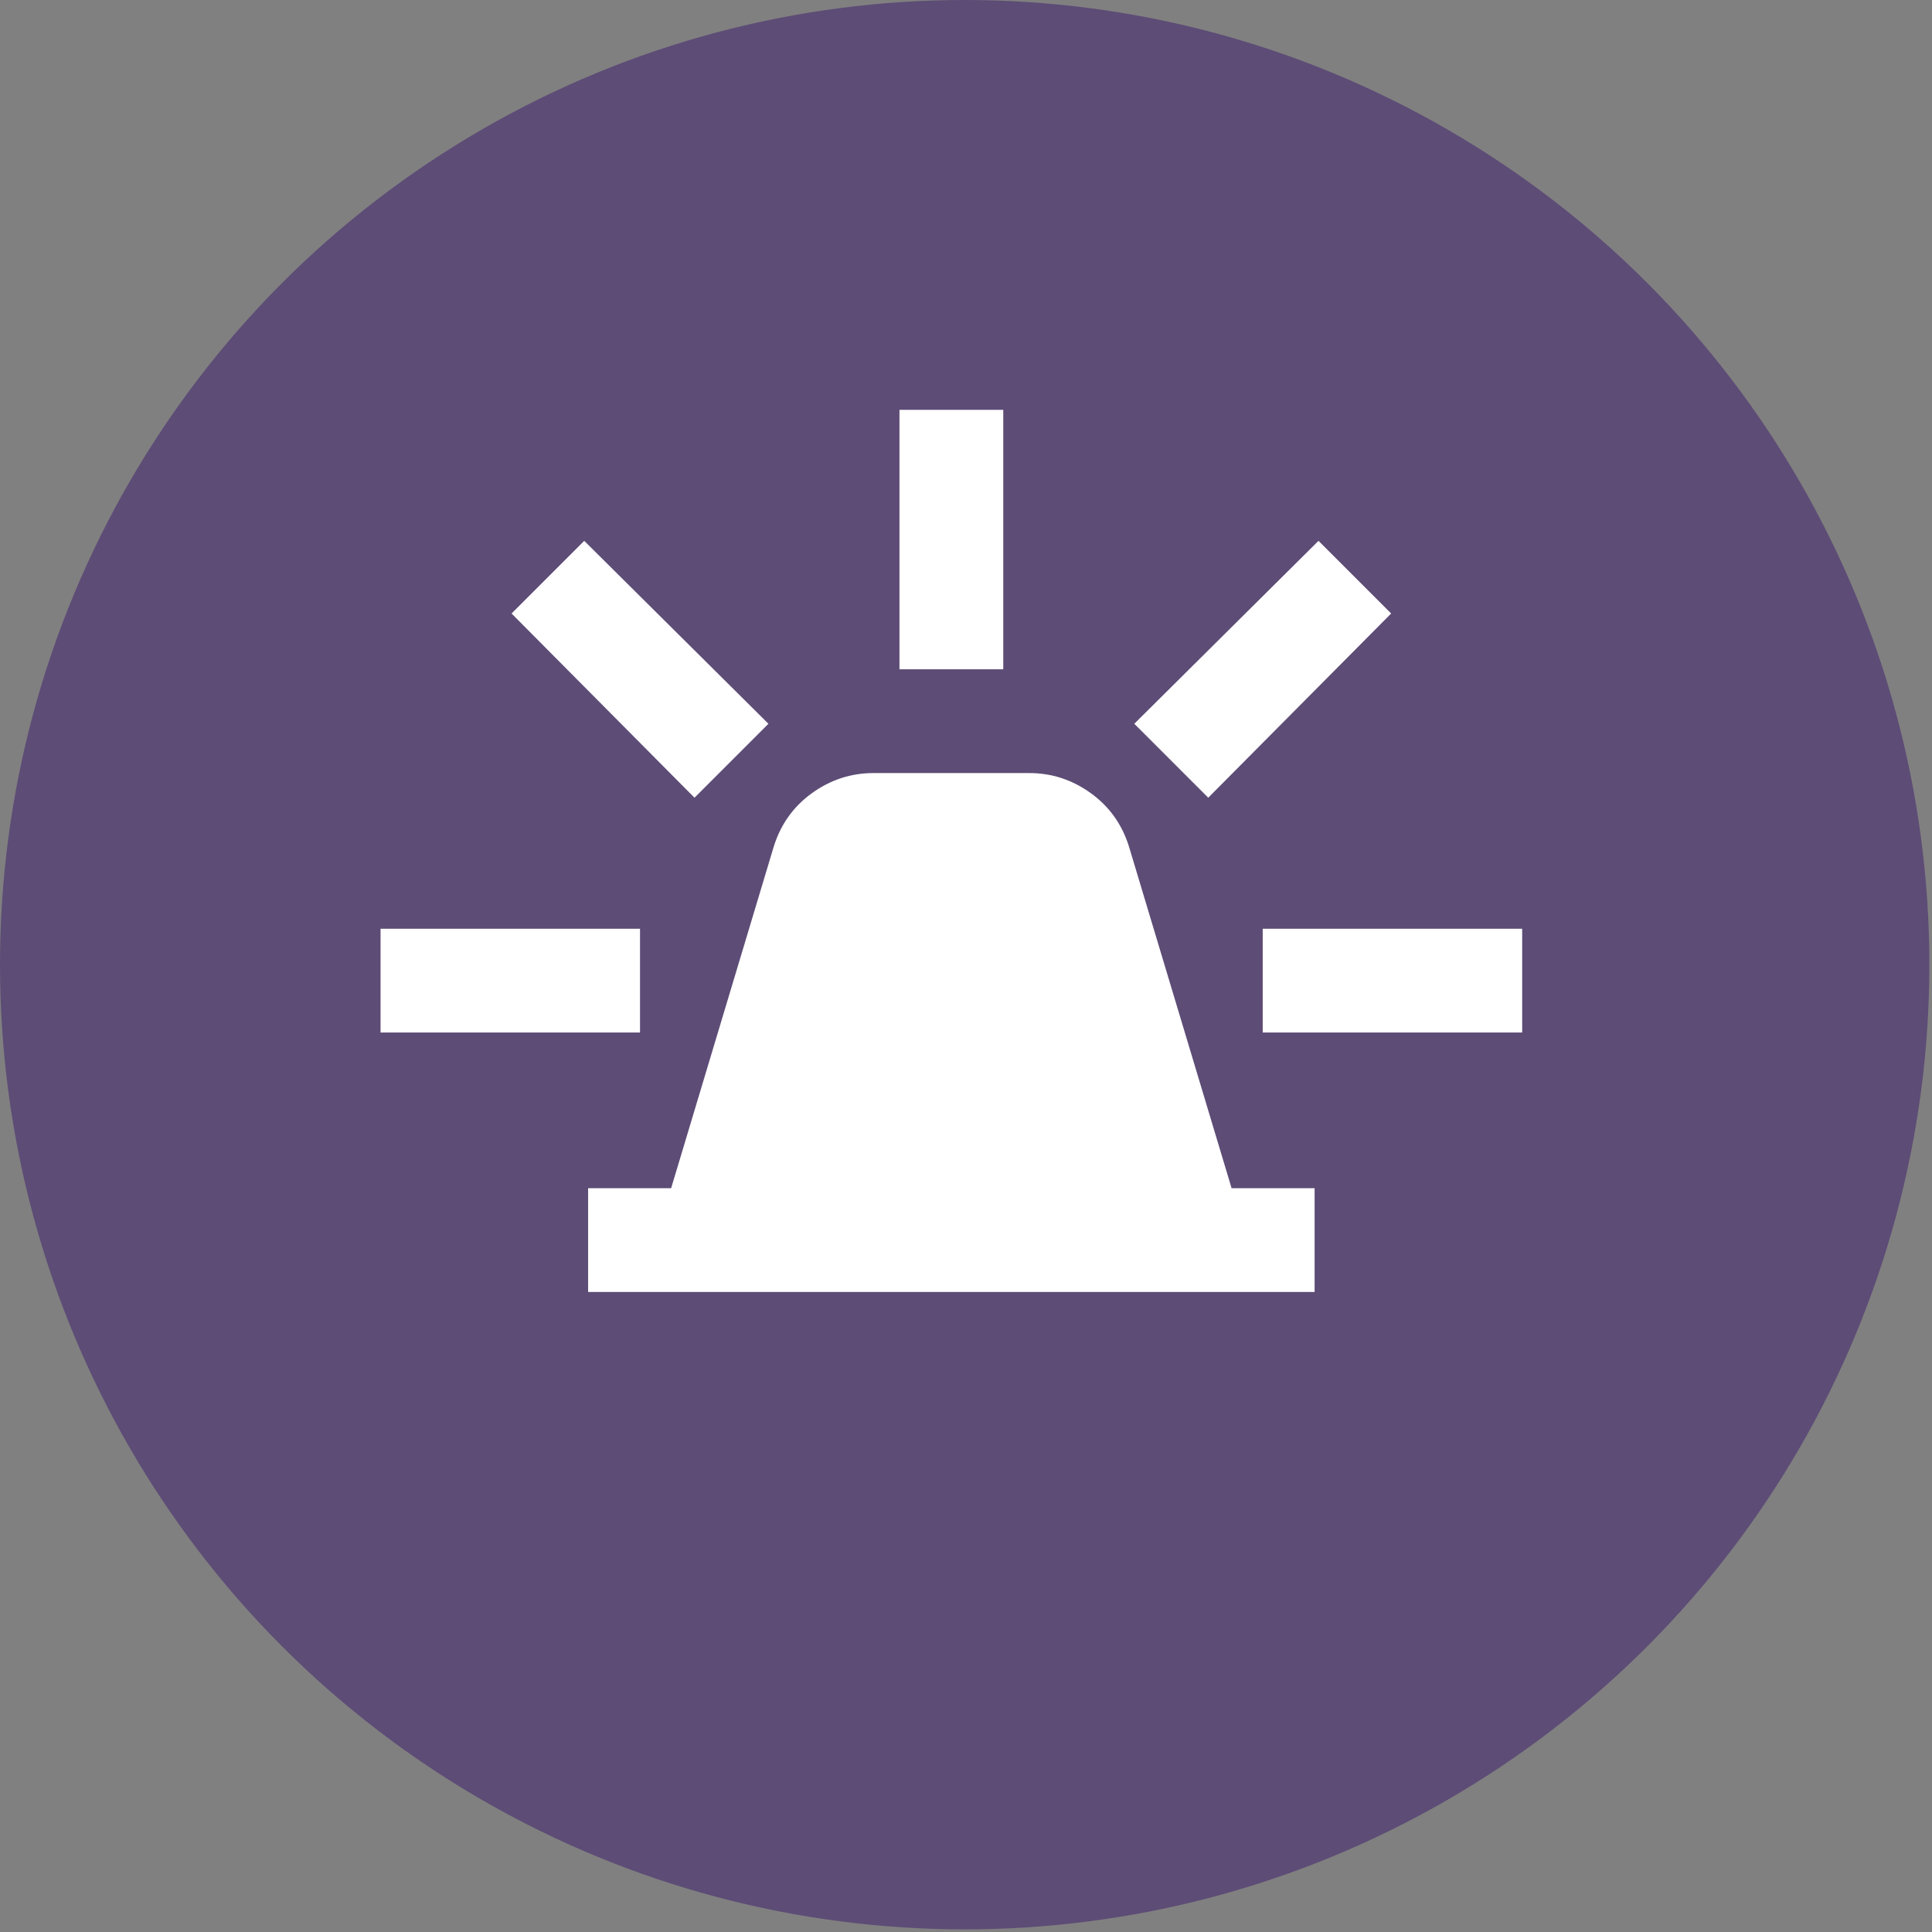
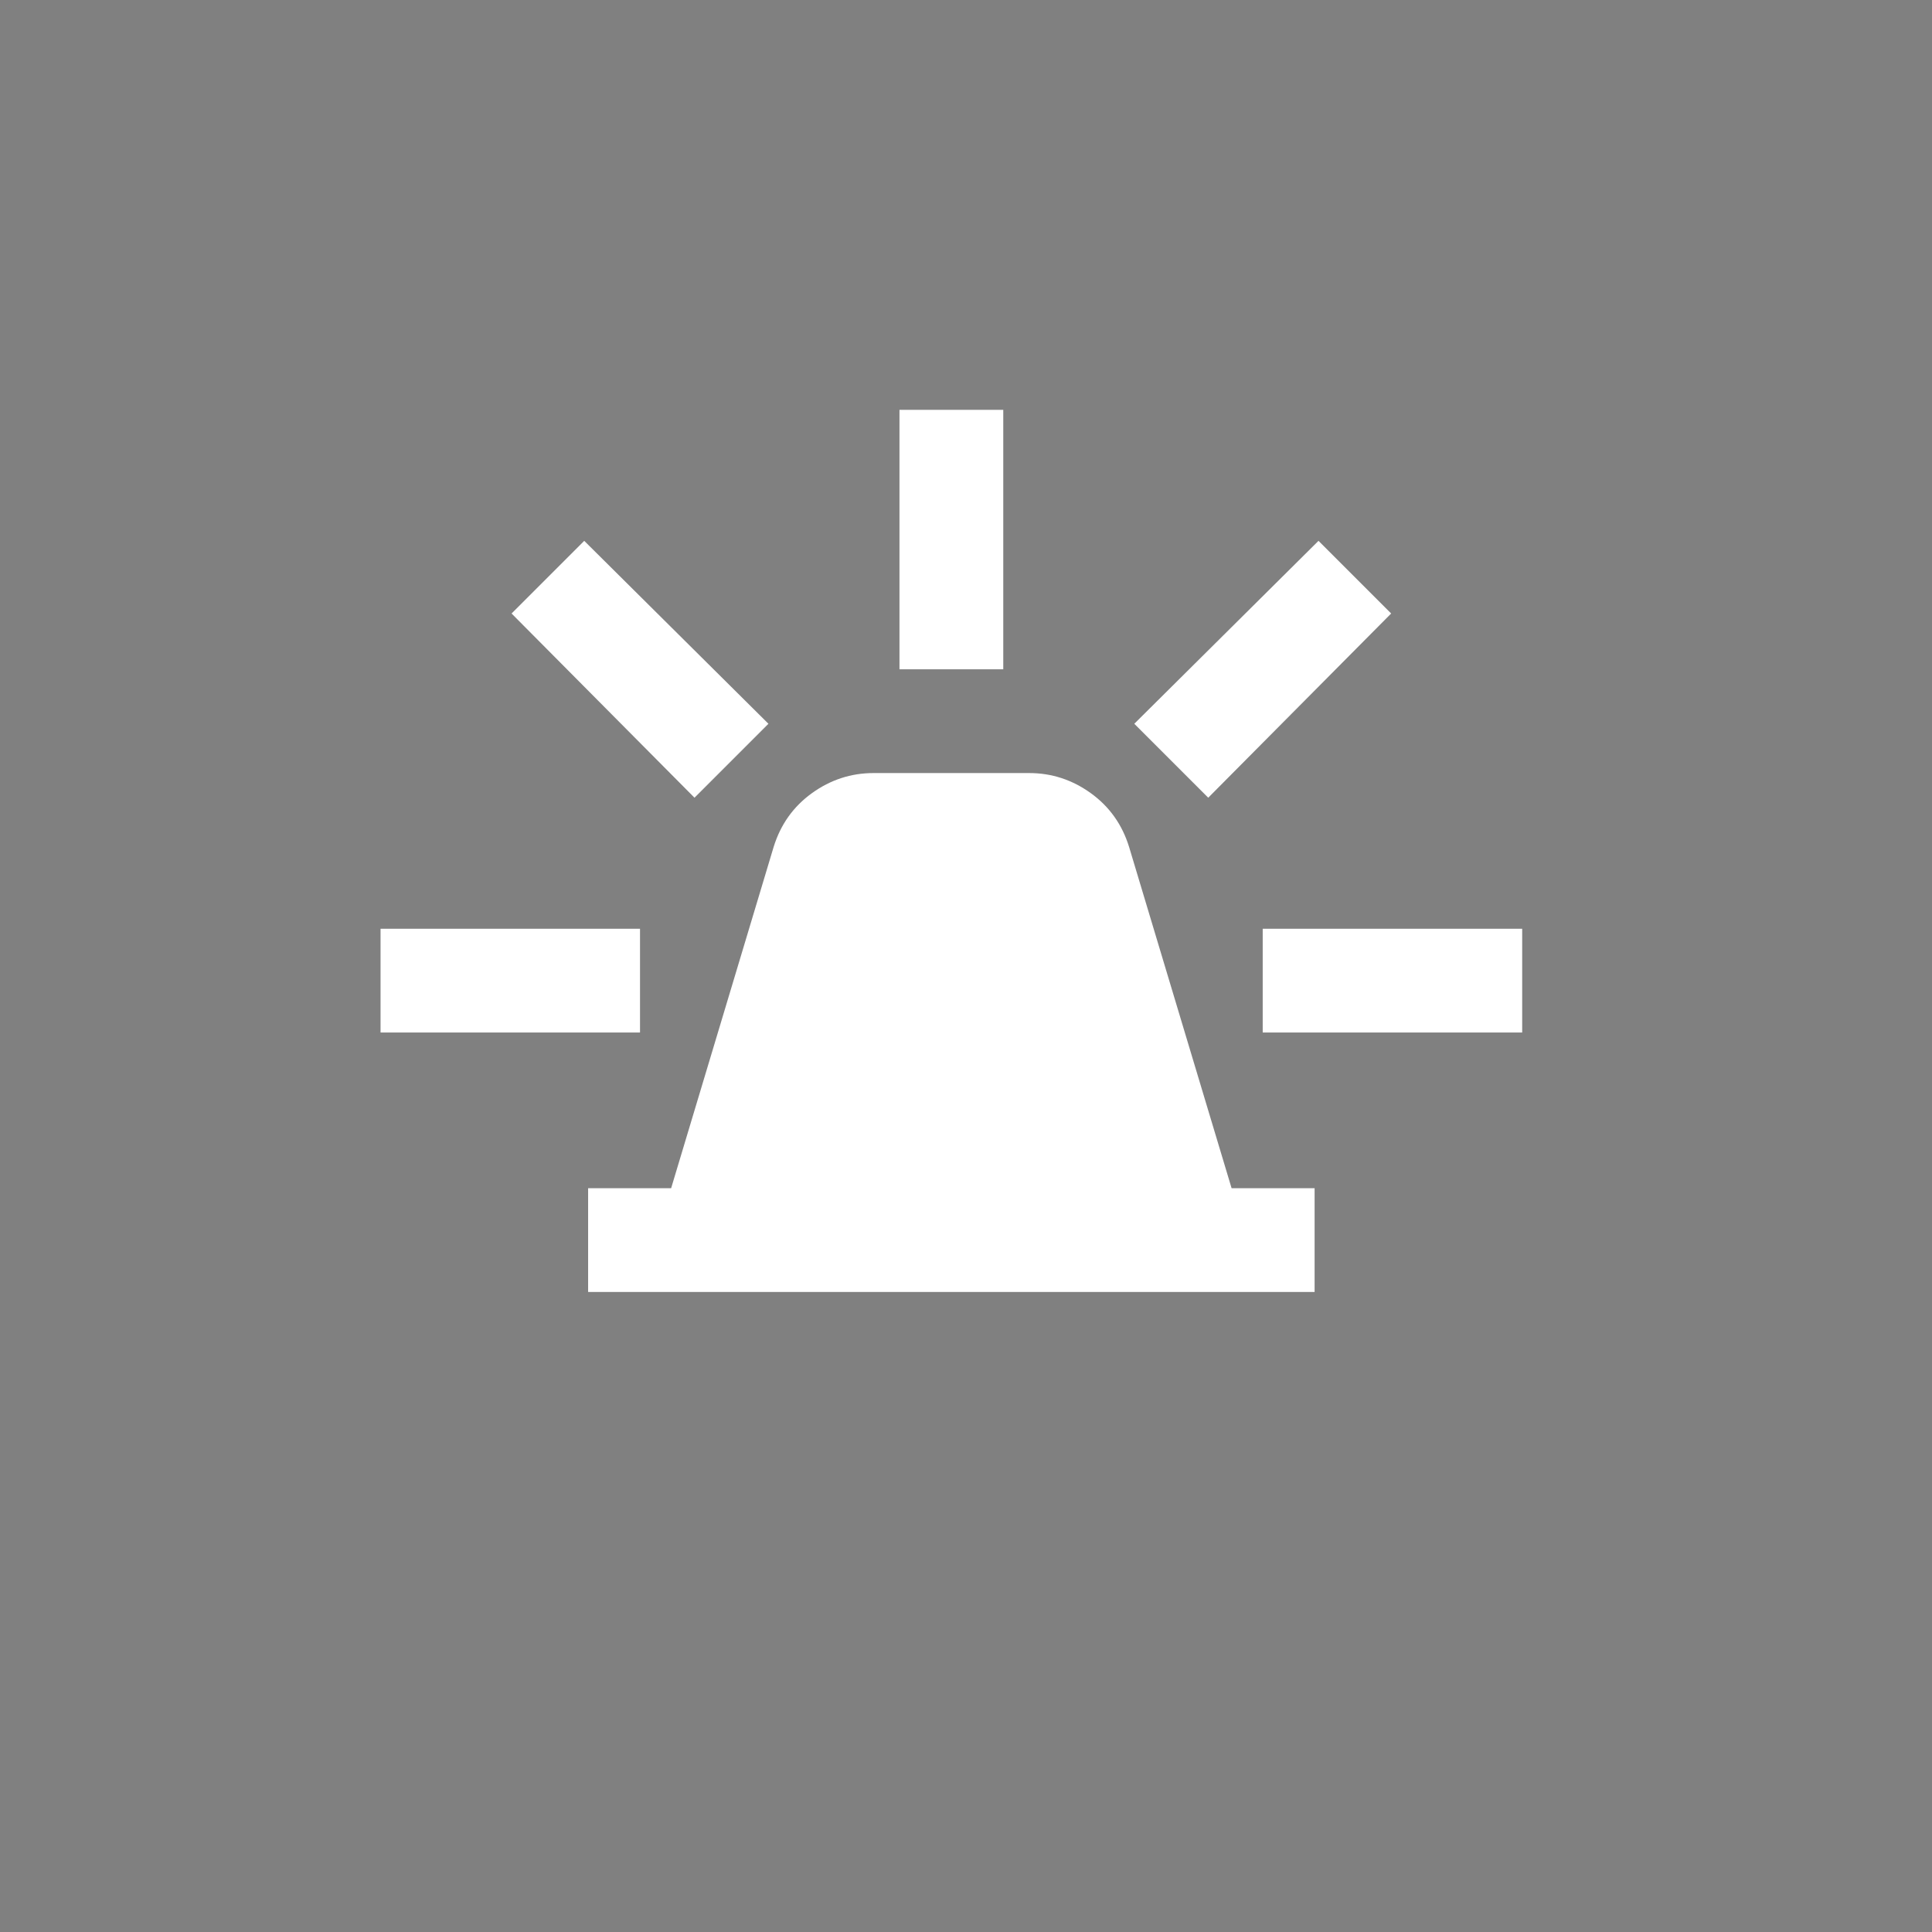
<svg xmlns="http://www.w3.org/2000/svg" width="66" height="66" viewBox="0 0 66 66" fill="none">
  <rect x="0" y="0" width="66" height="66" fill="#808080" stroke="none" />
-   <circle cx="32.955" cy="32.955" r="32.955" fill="#5D4C76" />
-   <path d="M20.091 44.136V40.591H22.927L26.428 28.935C26.665 28.167 27.101 27.554 27.736 27.096C28.371 26.638 29.073 26.409 29.841 26.409H35.159C35.927 26.409 36.629 26.638 37.264 27.096C37.899 27.554 38.335 28.167 38.572 28.935L42.073 40.591H44.909V44.136H20.091ZM30.727 22.864V14H34.273V22.864H30.727ZM41.275 27.251L38.749 24.725L45.042 18.476L47.524 20.958L41.275 27.251ZM43.136 35.273V31.727H52V35.273H43.136ZM23.725 27.251L17.476 20.958L19.958 18.476L26.251 24.725L23.725 27.251ZM13 35.273V31.727H21.864V35.273H13Z" fill="white" />
+   <path d="M20.091 44.136V40.591H22.927L26.428 28.935C26.665 28.167 27.101 27.554 27.736 27.096C28.371 26.638 29.073 26.409 29.841 26.409H35.159C35.927 26.409 36.629 26.638 37.264 27.096C37.899 27.554 38.335 28.167 38.572 28.935L42.073 40.591H44.909V44.136H20.091ZM30.727 22.864V14H34.273V22.864H30.727ZM41.275 27.251L38.749 24.725L45.042 18.476L47.524 20.958L41.275 27.251ZM43.136 35.273V31.727H52V35.273H43.136ZM23.725 27.251L17.476 20.958L19.958 18.476L26.251 24.725ZM13 35.273V31.727H21.864V35.273H13Z" fill="white" />
</svg>